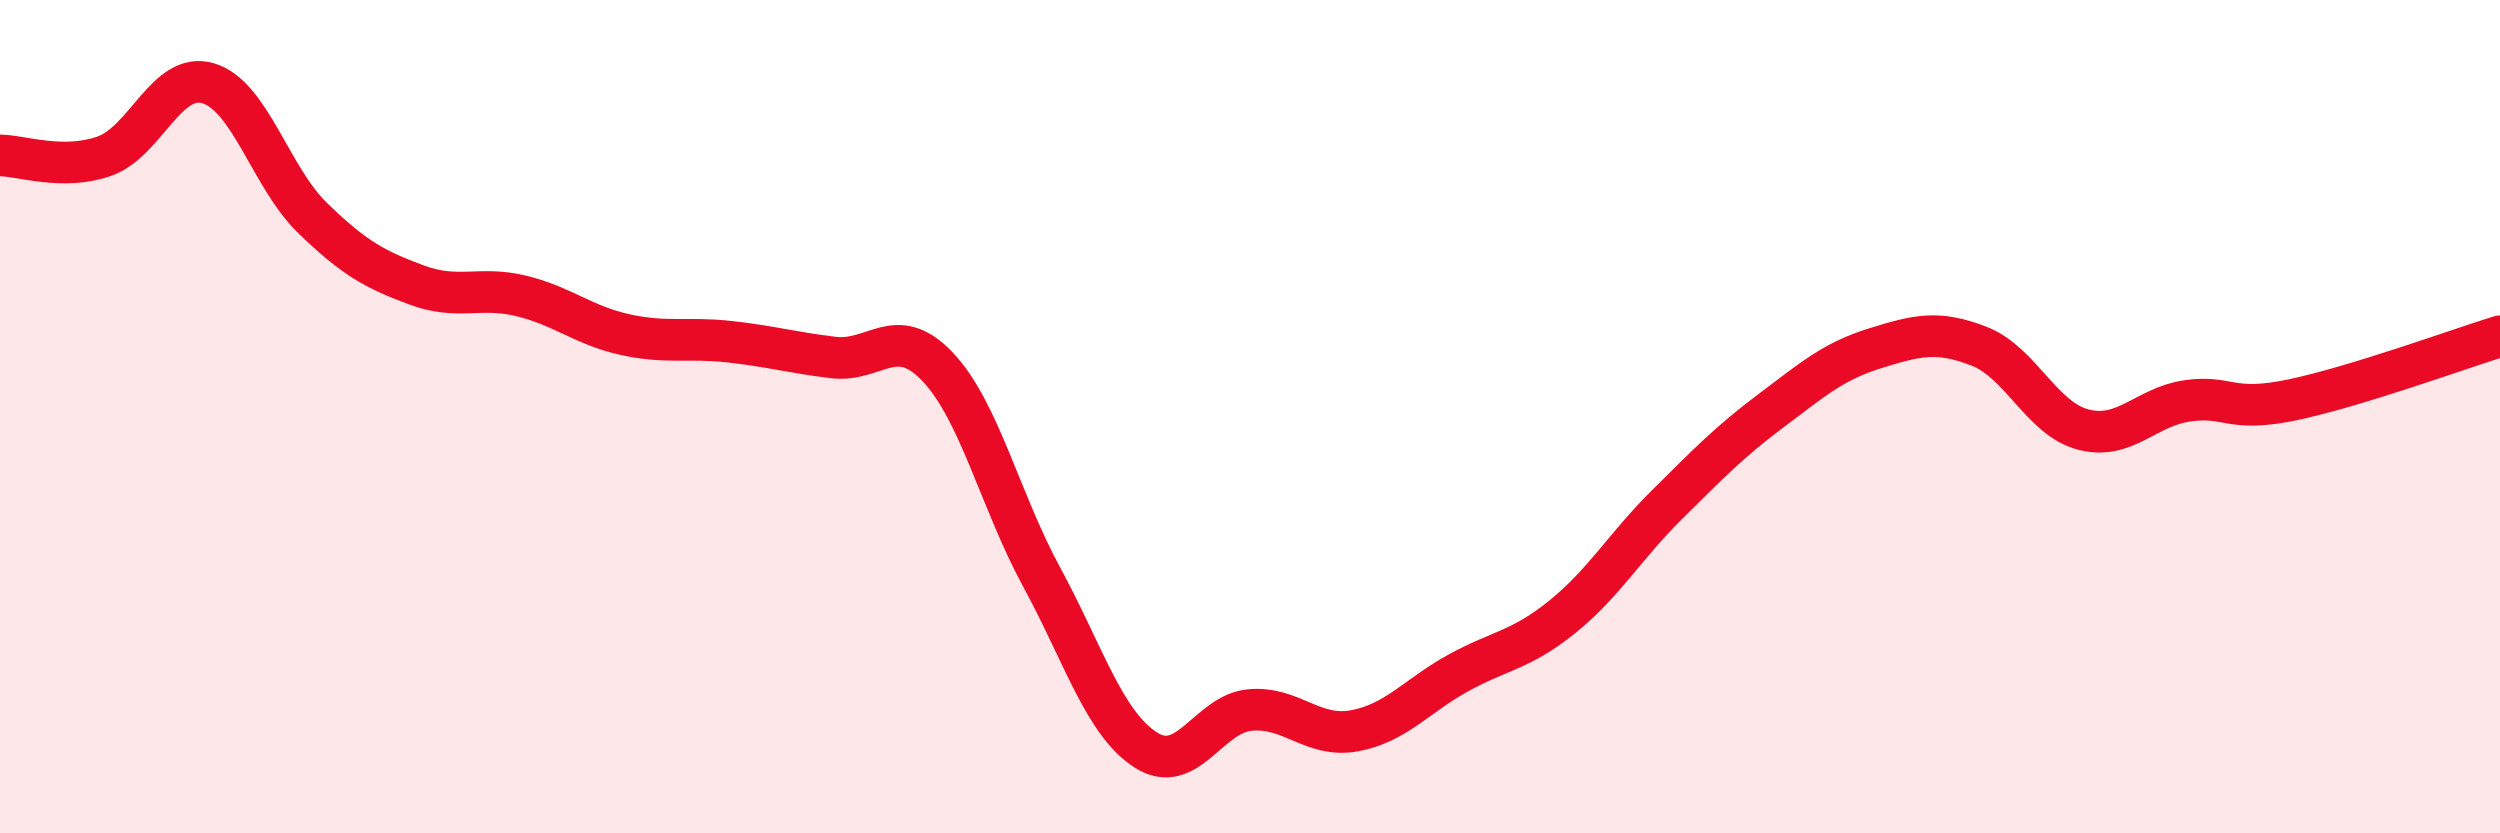
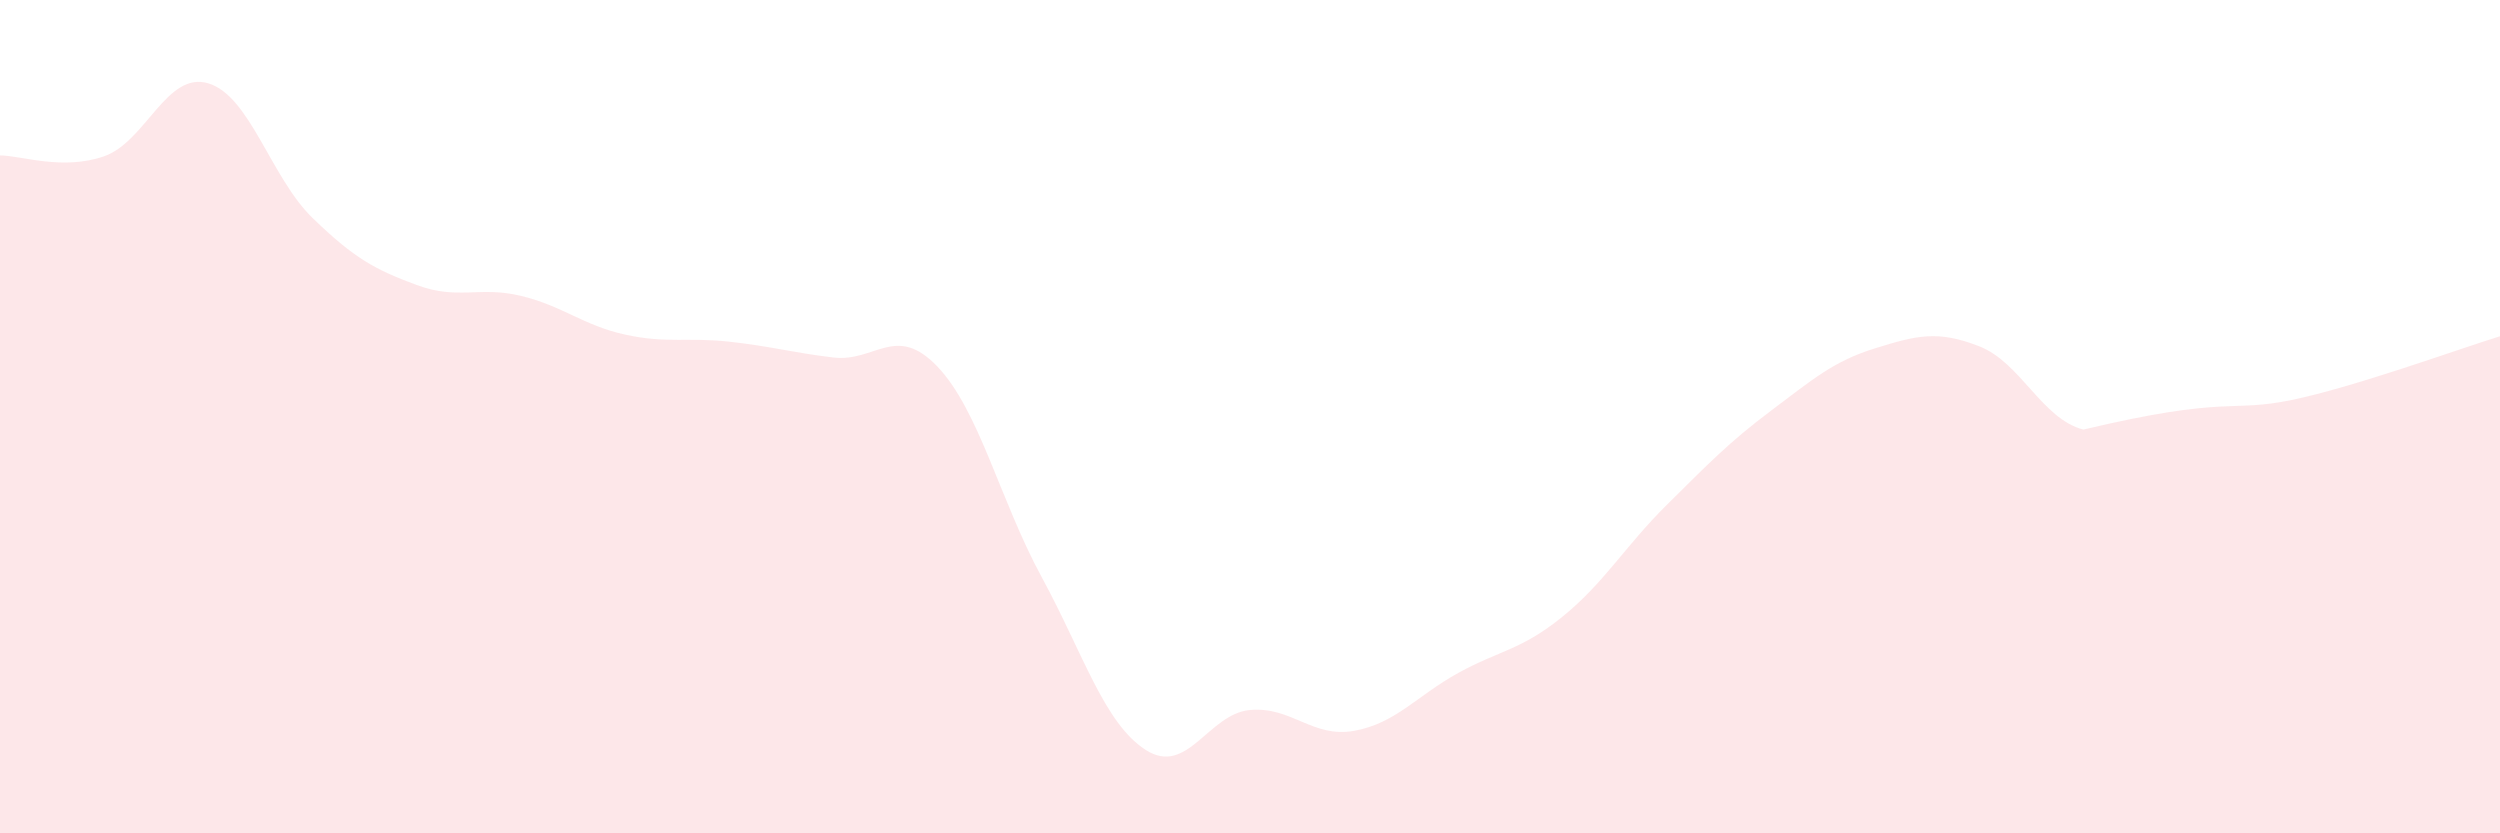
<svg xmlns="http://www.w3.org/2000/svg" width="60" height="20" viewBox="0 0 60 20">
-   <path d="M 0,3.73 C 0.5,3.73 1.5,4.1 2.5,3.75 C 3.5,3.4 4,1.7 5,2 C 6,2.3 6.5,4.26 7.5,5.23 C 8.5,6.2 9,6.47 10,6.84 C 11,7.21 11.5,6.86 12.5,7.1 C 13.5,7.34 14,7.81 15,8.03 C 16,8.25 16.5,8.09 17.5,8.2 C 18.5,8.31 19,8.46 20,8.58 C 21,8.7 21.5,7.75 22.5,8.8 C 23.5,9.85 24,12.01 25,13.85 C 26,15.69 26.5,17.36 27.5,18 C 28.5,18.64 29,17.13 30,17.04 C 31,16.95 31.5,17.72 32.5,17.54 C 33.5,17.36 34,16.7 35,16.15 C 36,15.6 36.5,15.61 37.5,14.8 C 38.5,13.99 39,13.11 40,12.12 C 41,11.13 41.5,10.61 42.5,9.86 C 43.5,9.11 44,8.67 45,8.36 C 46,8.05 46.5,7.92 47.5,8.31 C 48.5,8.7 49,10.05 50,10.31 C 51,10.57 51.5,9.76 52.5,9.62 C 53.5,9.48 53.5,9.91 55,9.6 C 56.5,9.29 59,8.38 60,8.07L60 20L0 20Z" fill="#EB0A25" opacity="0.1" stroke-linecap="round" stroke-linejoin="round" />
-   <path d="M 0,3.73 C 0.5,3.73 1.5,4.1 2.5,3.75 C 3.5,3.4 4,1.7 5,2 C 6,2.3 6.5,4.26 7.5,5.23 C 8.5,6.2 9,6.47 10,6.84 C 11,7.21 11.5,6.86 12.5,7.1 C 13.5,7.34 14,7.81 15,8.03 C 16,8.25 16.5,8.09 17.5,8.2 C 18.5,8.31 19,8.46 20,8.58 C 21,8.7 21.5,7.75 22.5,8.8 C 23.5,9.85 24,12.01 25,13.85 C 26,15.69 26.5,17.36 27.5,18 C 28.5,18.64 29,17.13 30,17.04 C 31,16.95 31.5,17.72 32.5,17.54 C 33.5,17.36 34,16.7 35,16.15 C 36,15.6 36.5,15.61 37.5,14.8 C 38.5,13.99 39,13.11 40,12.12 C 41,11.13 41.5,10.61 42.5,9.86 C 43.5,9.11 44,8.67 45,8.36 C 46,8.05 46.5,7.92 47.5,8.31 C 48.5,8.7 49,10.05 50,10.31 C 51,10.57 51.5,9.76 52.5,9.62 C 53.5,9.48 53.5,9.91 55,9.6 C 56.5,9.29 59,8.38 60,8.07" stroke="#EB0A25" stroke-width="1" fill="none" stroke-linecap="round" stroke-linejoin="round" />
+   <path d="M 0,3.73 C 0.5,3.73 1.5,4.1 2.5,3.75 C 3.5,3.4 4,1.7 5,2 C 6,2.3 6.5,4.26 7.5,5.23 C 8.5,6.2 9,6.47 10,6.84 C 11,7.21 11.5,6.86 12.5,7.1 C 13.5,7.34 14,7.81 15,8.03 C 16,8.25 16.5,8.09 17.5,8.2 C 18.5,8.31 19,8.46 20,8.58 C 21,8.7 21.5,7.75 22.5,8.8 C 23.5,9.85 24,12.01 25,13.85 C 26,15.69 26.5,17.36 27.5,18 C 28.5,18.64 29,17.13 30,17.04 C 31,16.95 31.5,17.72 32.5,17.54 C 33.5,17.36 34,16.7 35,16.15 C 36,15.6 36.5,15.61 37.5,14.8 C 38.5,13.99 39,13.11 40,12.12 C 41,11.13 41.5,10.61 42.5,9.86 C 43.5,9.11 44,8.67 45,8.36 C 46,8.05 46.5,7.92 47.5,8.31 C 48.5,8.7 49,10.05 50,10.31 C 53.5,9.48 53.5,9.91 55,9.6 C 56.5,9.29 59,8.38 60,8.07L60 20L0 20Z" fill="#EB0A25" opacity="0.1" stroke-linecap="round" stroke-linejoin="round" />
</svg>